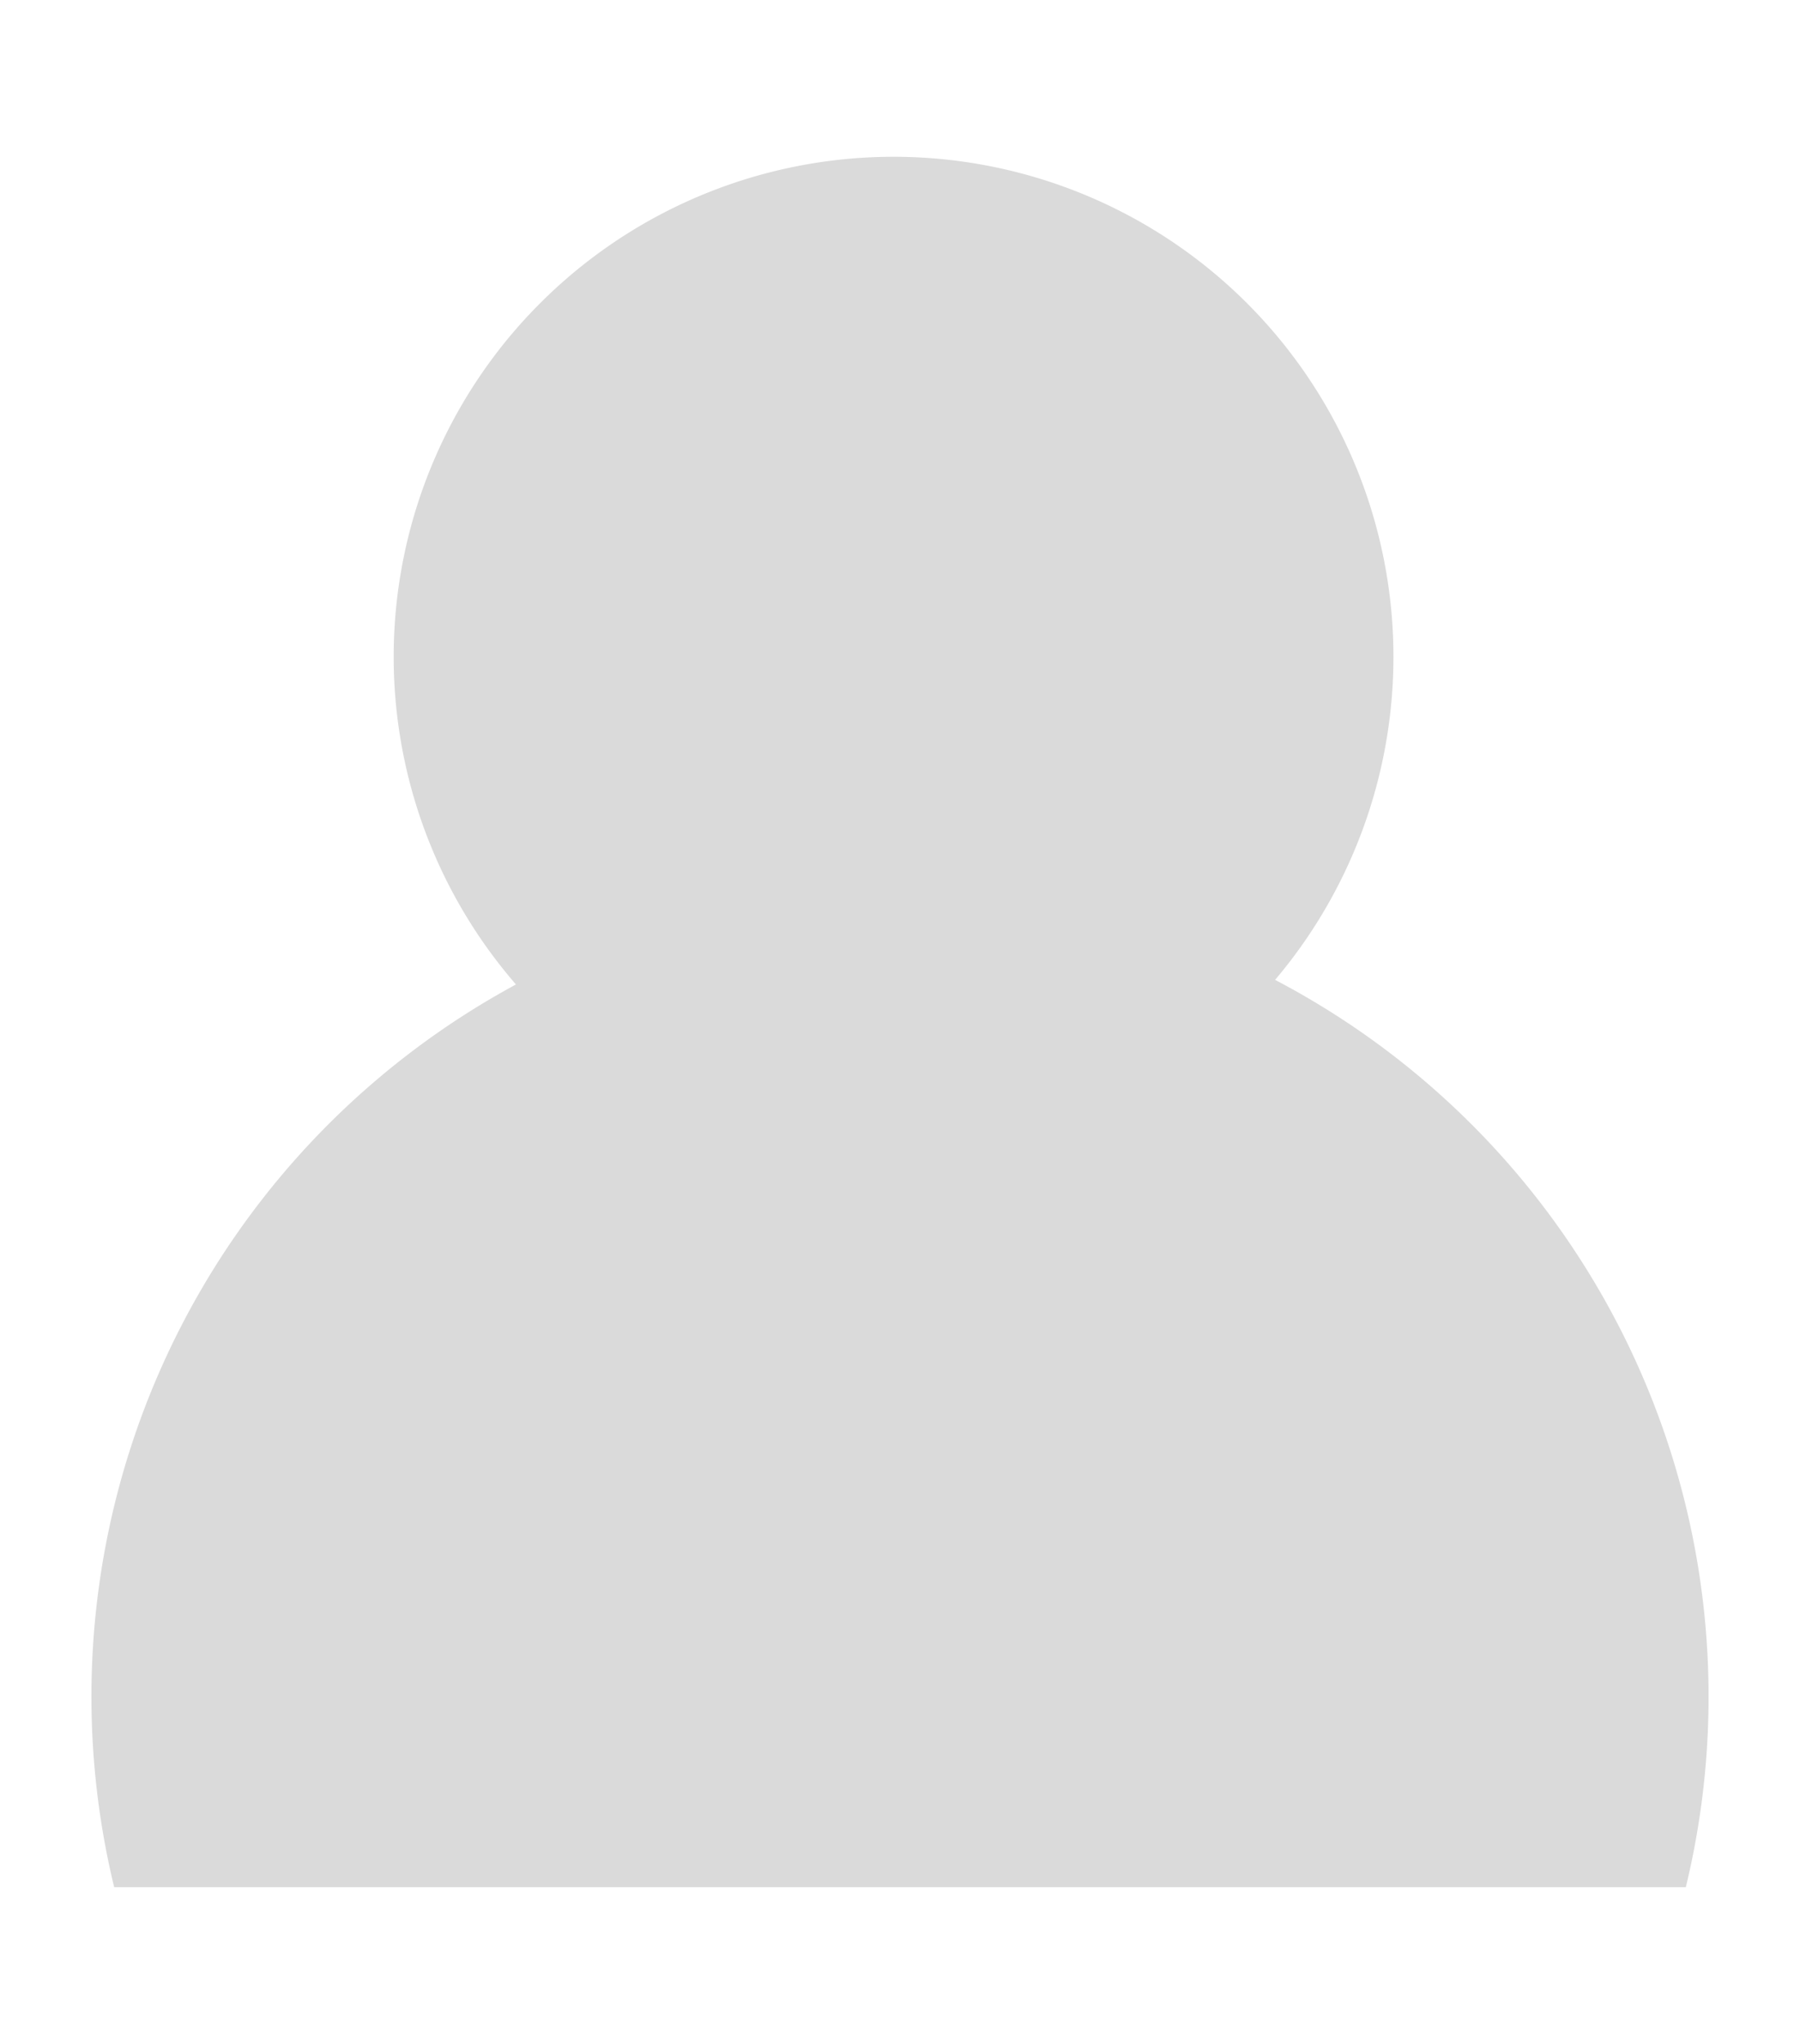
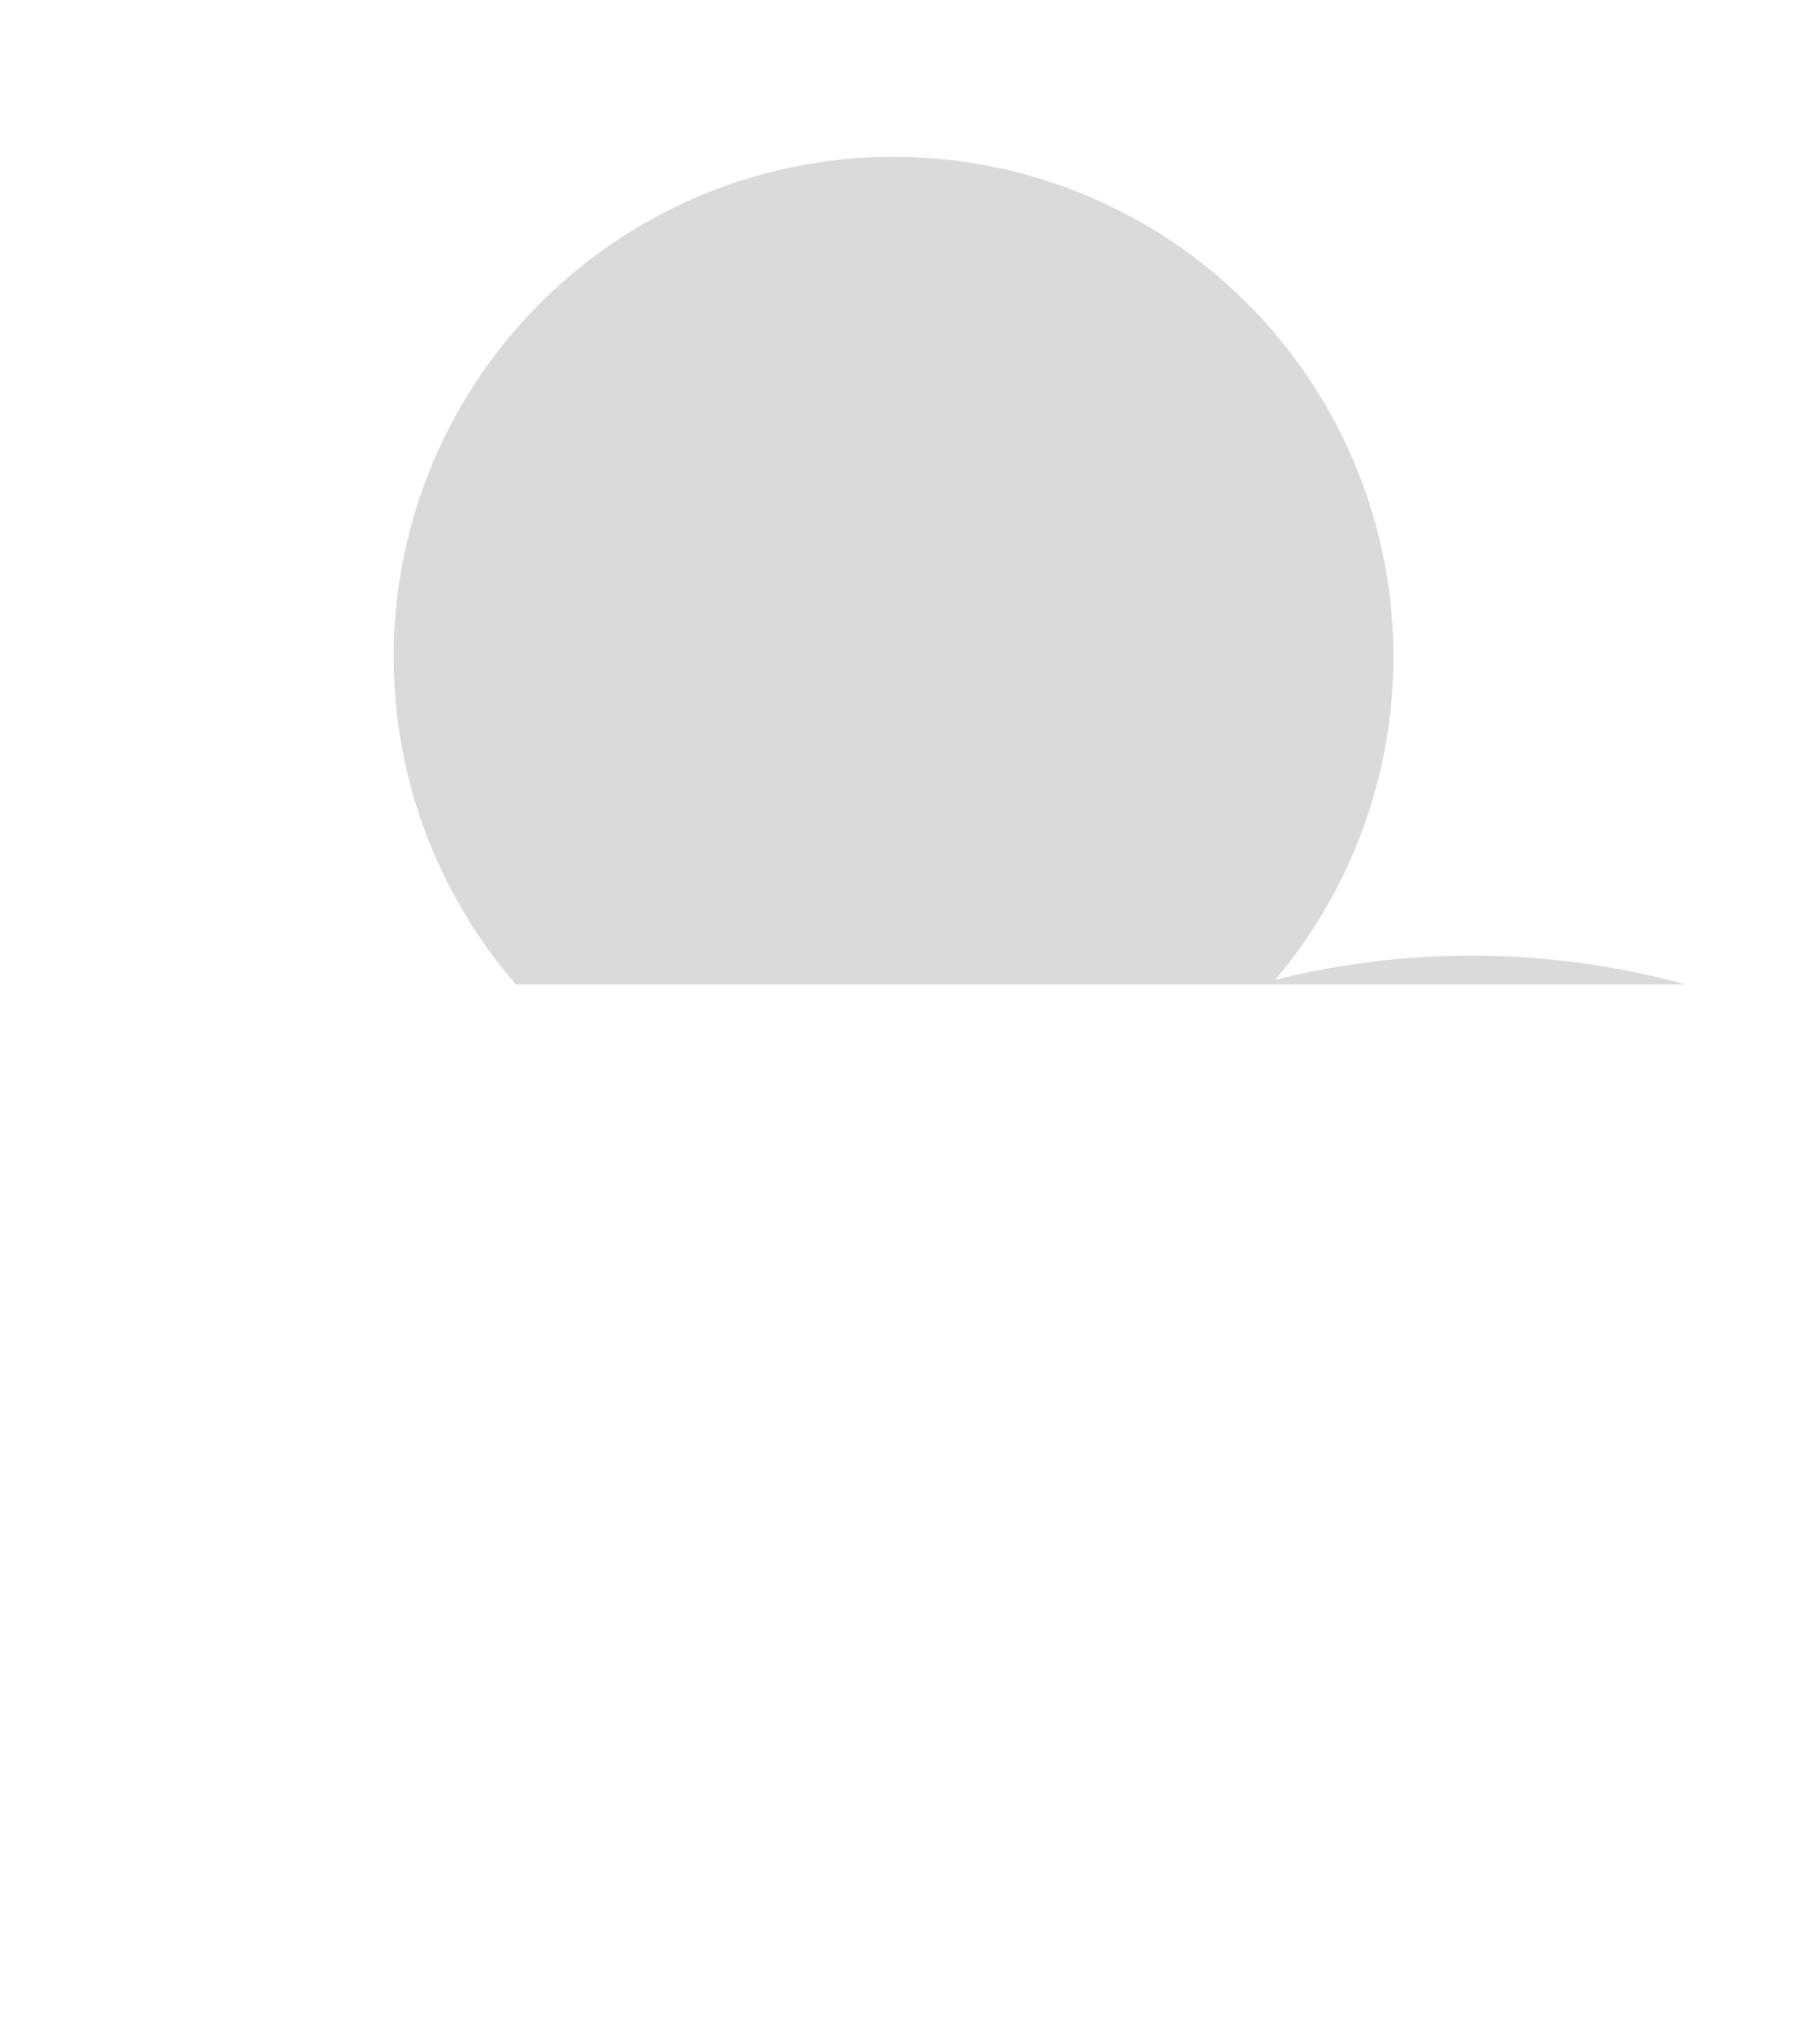
<svg xmlns="http://www.w3.org/2000/svg" id="katman_1" data-name="katman 1" viewBox="0 0 70.47 80">
  <defs>
    <style>.cls-1{fill:#dadada;}</style>
  </defs>
-   <path class="cls-1" d="M49.92,38.35a19.57,19.57,0,1,0-29.72.18A31.68,31.68,0,0,0,4.47,73.86H66A31.67,31.67,0,0,0,49.92,38.35Z" />
+   <path class="cls-1" d="M49.92,38.35a19.57,19.57,0,1,0-29.72.18H66A31.67,31.67,0,0,0,49.92,38.35Z" />
</svg>